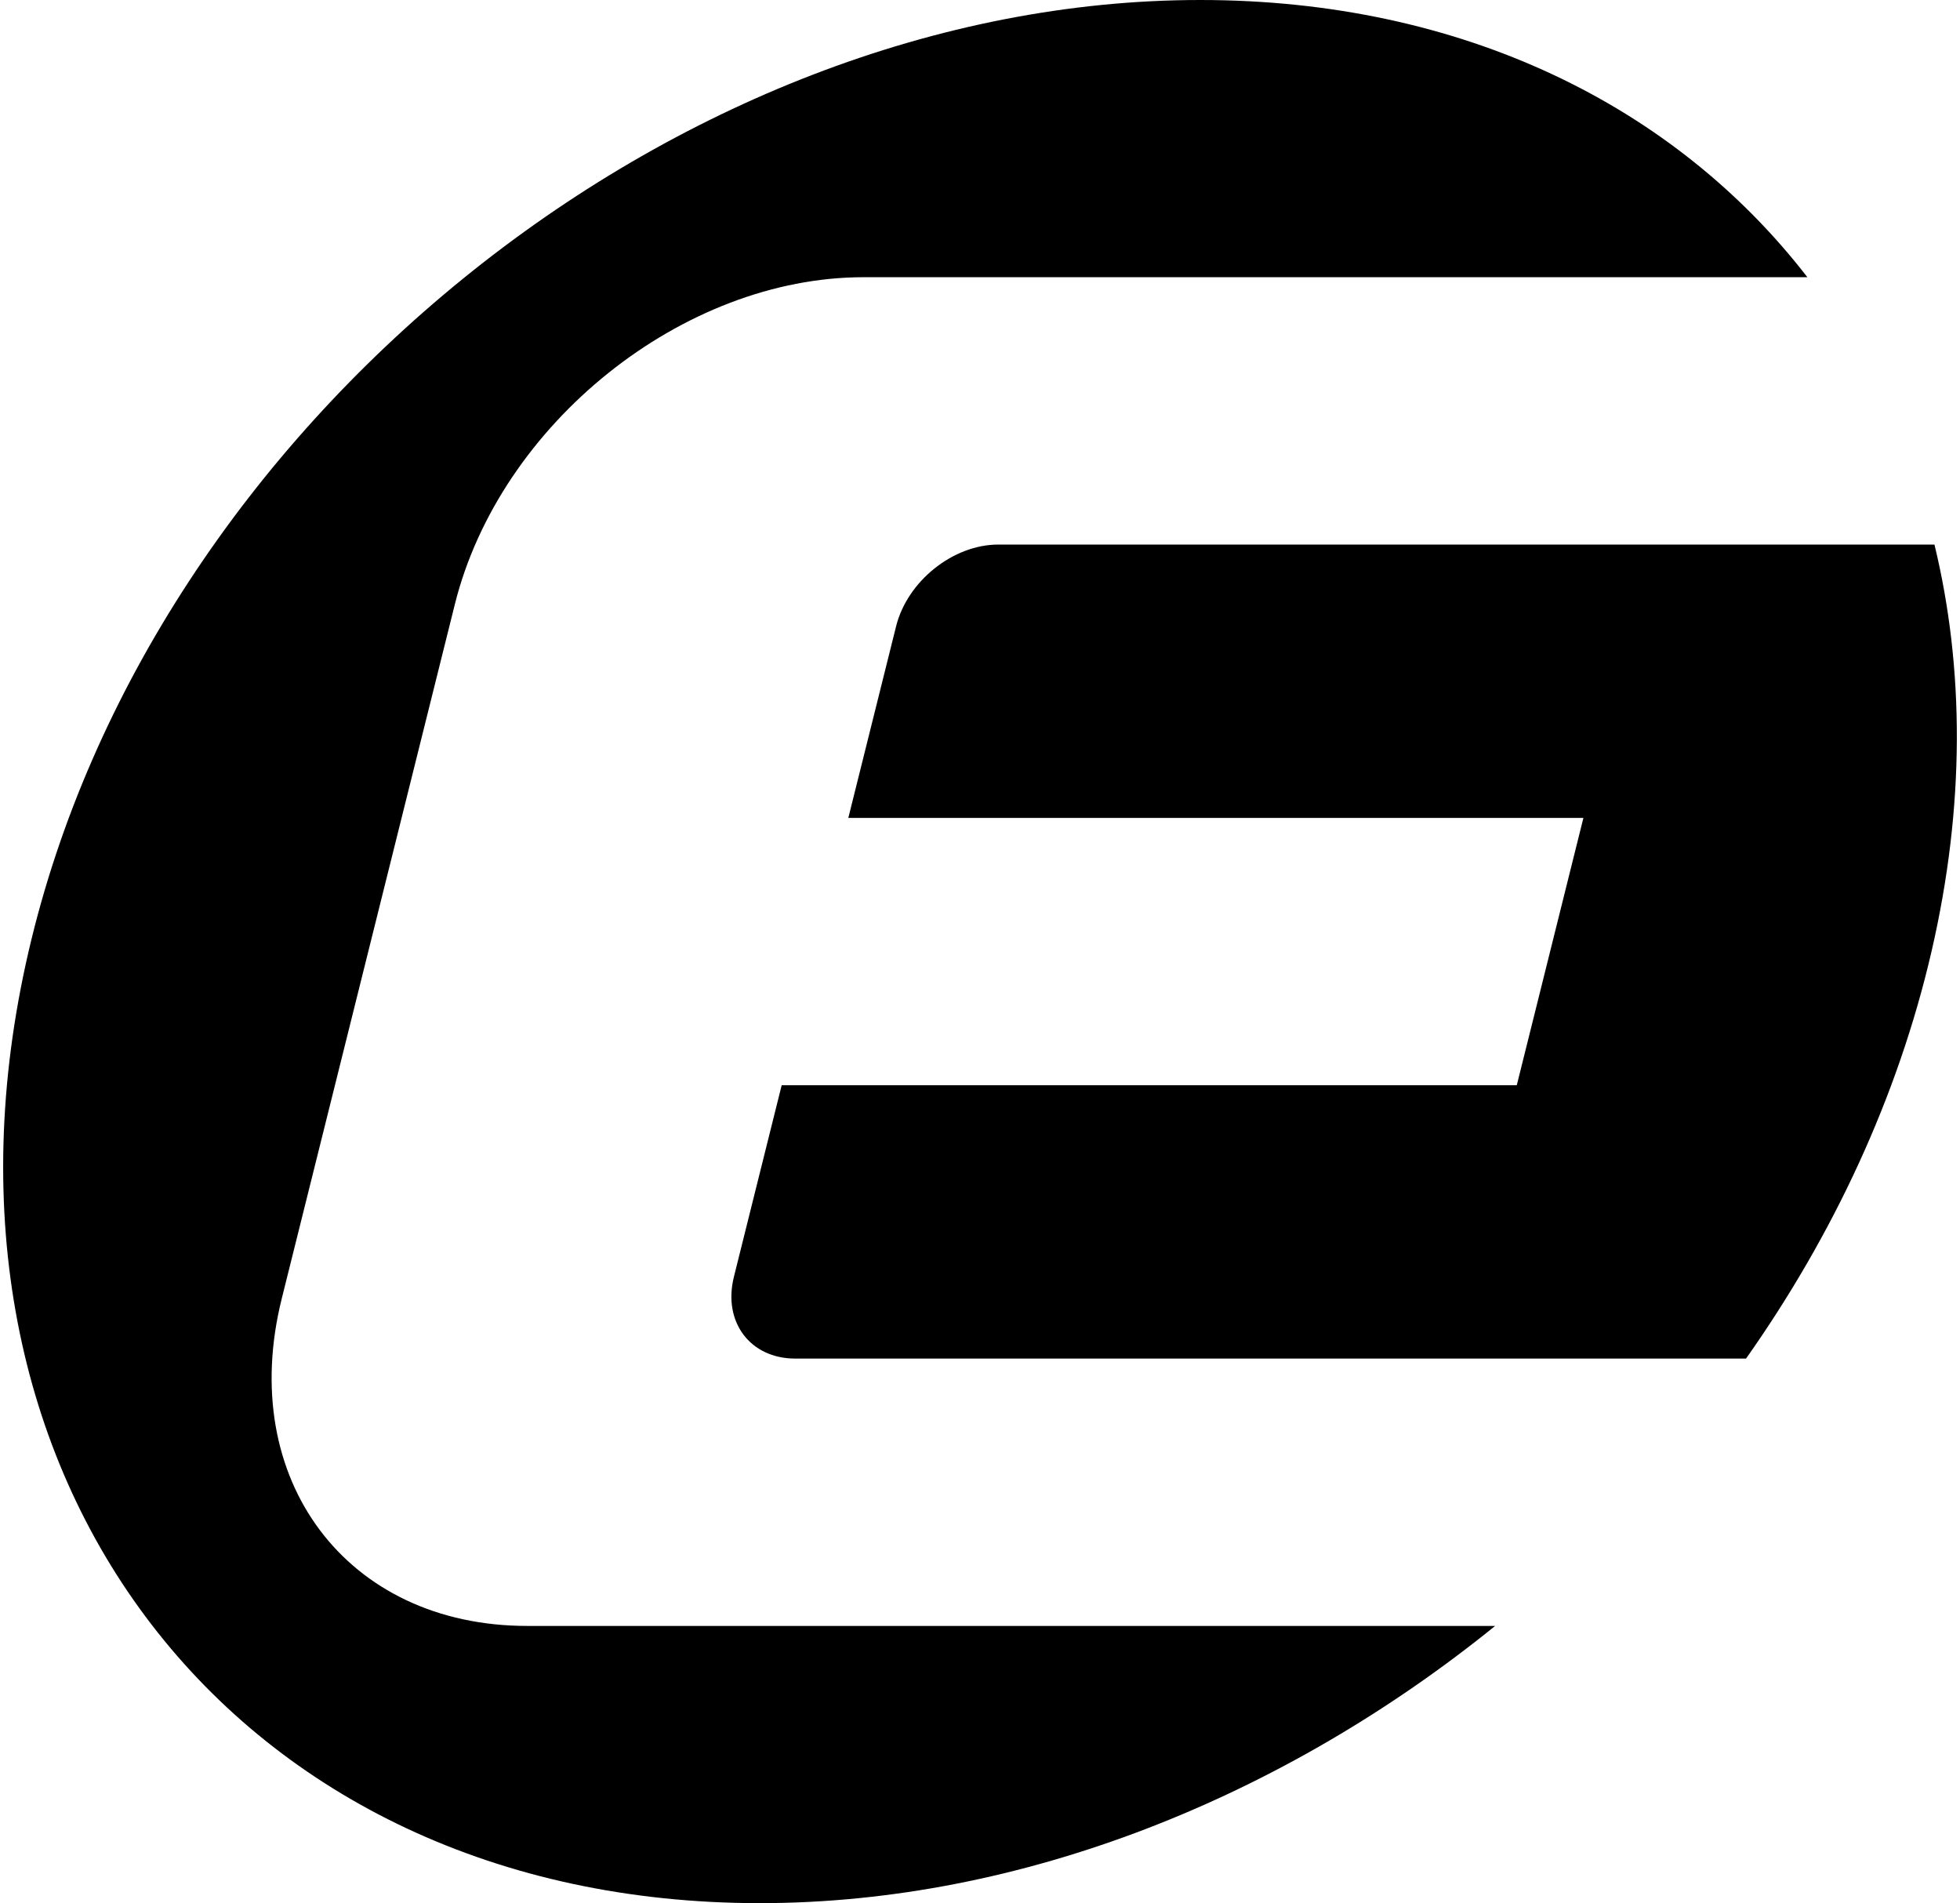
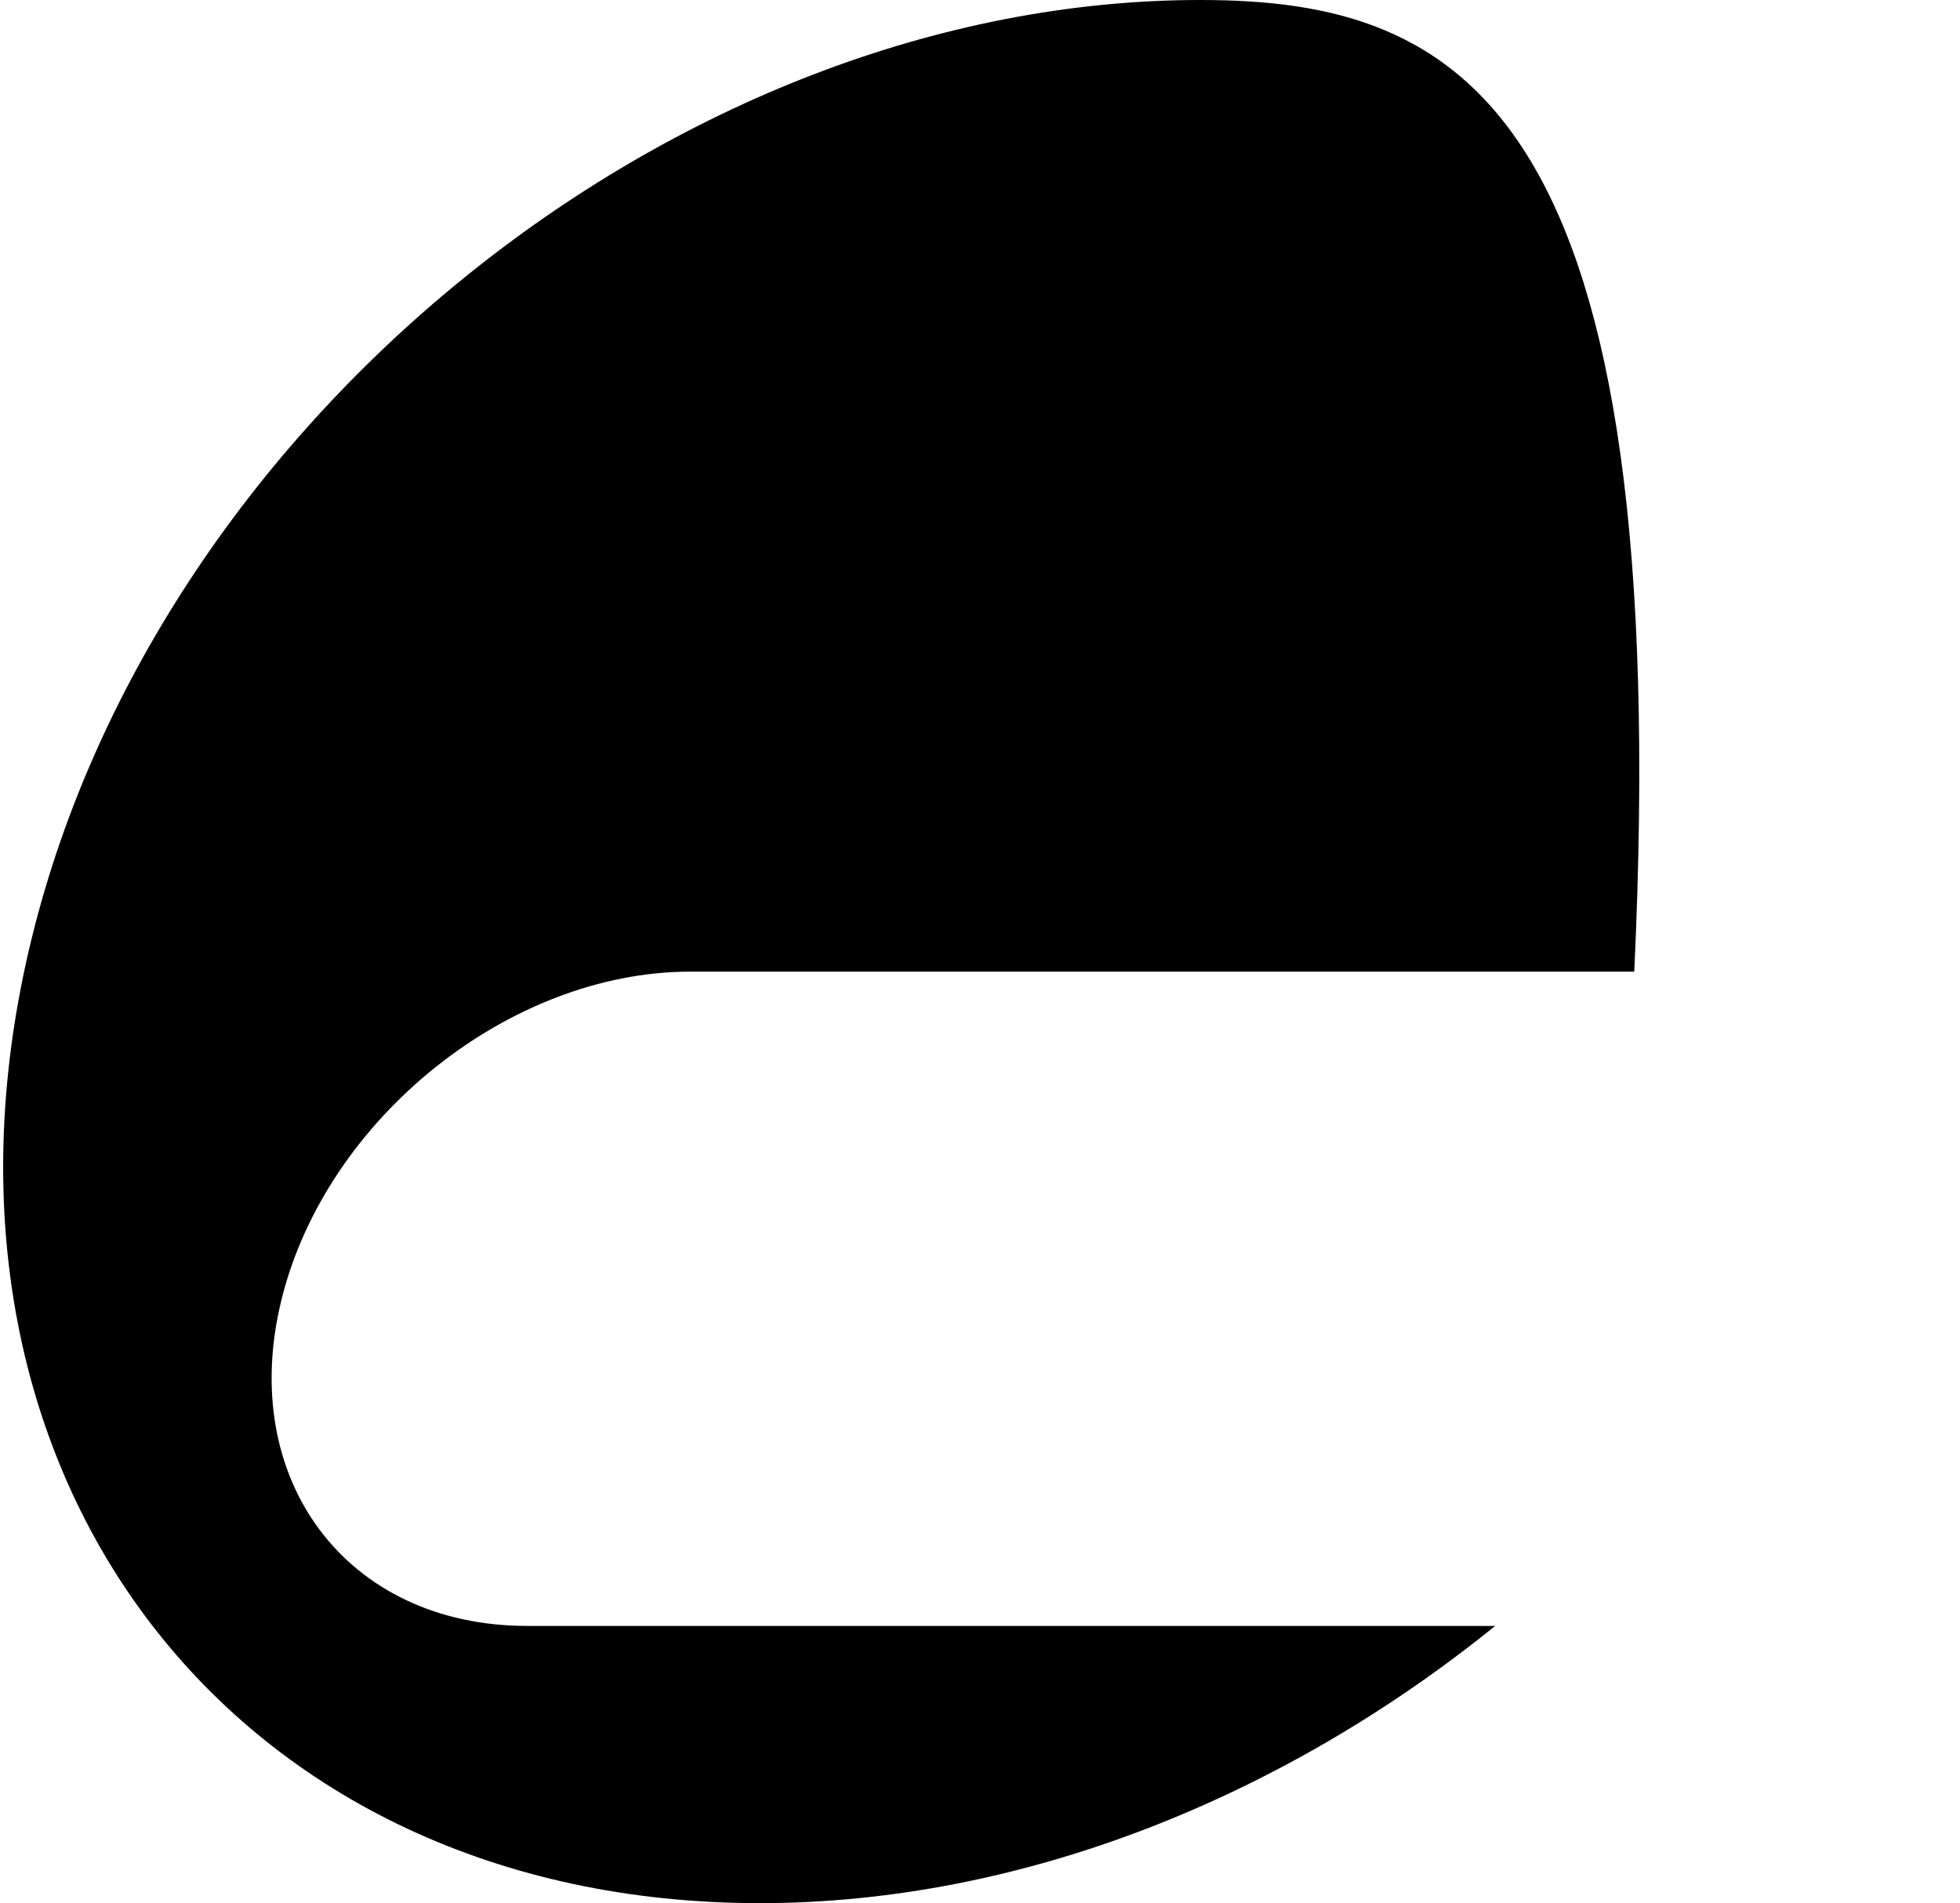
<svg xmlns="http://www.w3.org/2000/svg" id="Layer_1" viewBox="0 0 515 500">
  <defs>
    <style>.cls-1{fill:#000;stroke-width:0px;}</style>
  </defs>
-   <path class="cls-1" d="M138.54,427.17c-47.46,0-76.35-38.48-64.52-85.95l45.49-182.44c11.83-47.46,59.91-85.95,107.38-85.95h248.01C440.11,27.82,384.22,0,315.38,0,177.31,0,39.47,111.92,7.5,250c-31.96,138.08,54.04,250,192.12,250,68.84,0,137.61-27.82,193.24-72.83h-254.32Z" />
-   <path class="cls-1" d="M262.29,143.07c-11.87,0-23.89,9.62-26.84,21.49l-12.55,50.32h193.15l-17.51,70.24h-193.15l-12.55,50.32c-2.96,11.87,4.26,21.49,16.13,21.49h249.81c22.87-32.42,39.87-68.67,48.73-106.93,8.86-38.26,8.64-74.51.78-106.93h-246Z" />
+   <path class="cls-1" d="M138.54,427.17c-47.46,0-76.35-38.48-64.52-85.95c11.83-47.46,59.91-85.95,107.38-85.95h248.01C440.11,27.82,384.22,0,315.38,0,177.31,0,39.47,111.92,7.5,250c-31.96,138.08,54.04,250,192.12,250,68.84,0,137.61-27.82,193.24-72.83h-254.32Z" />
</svg>